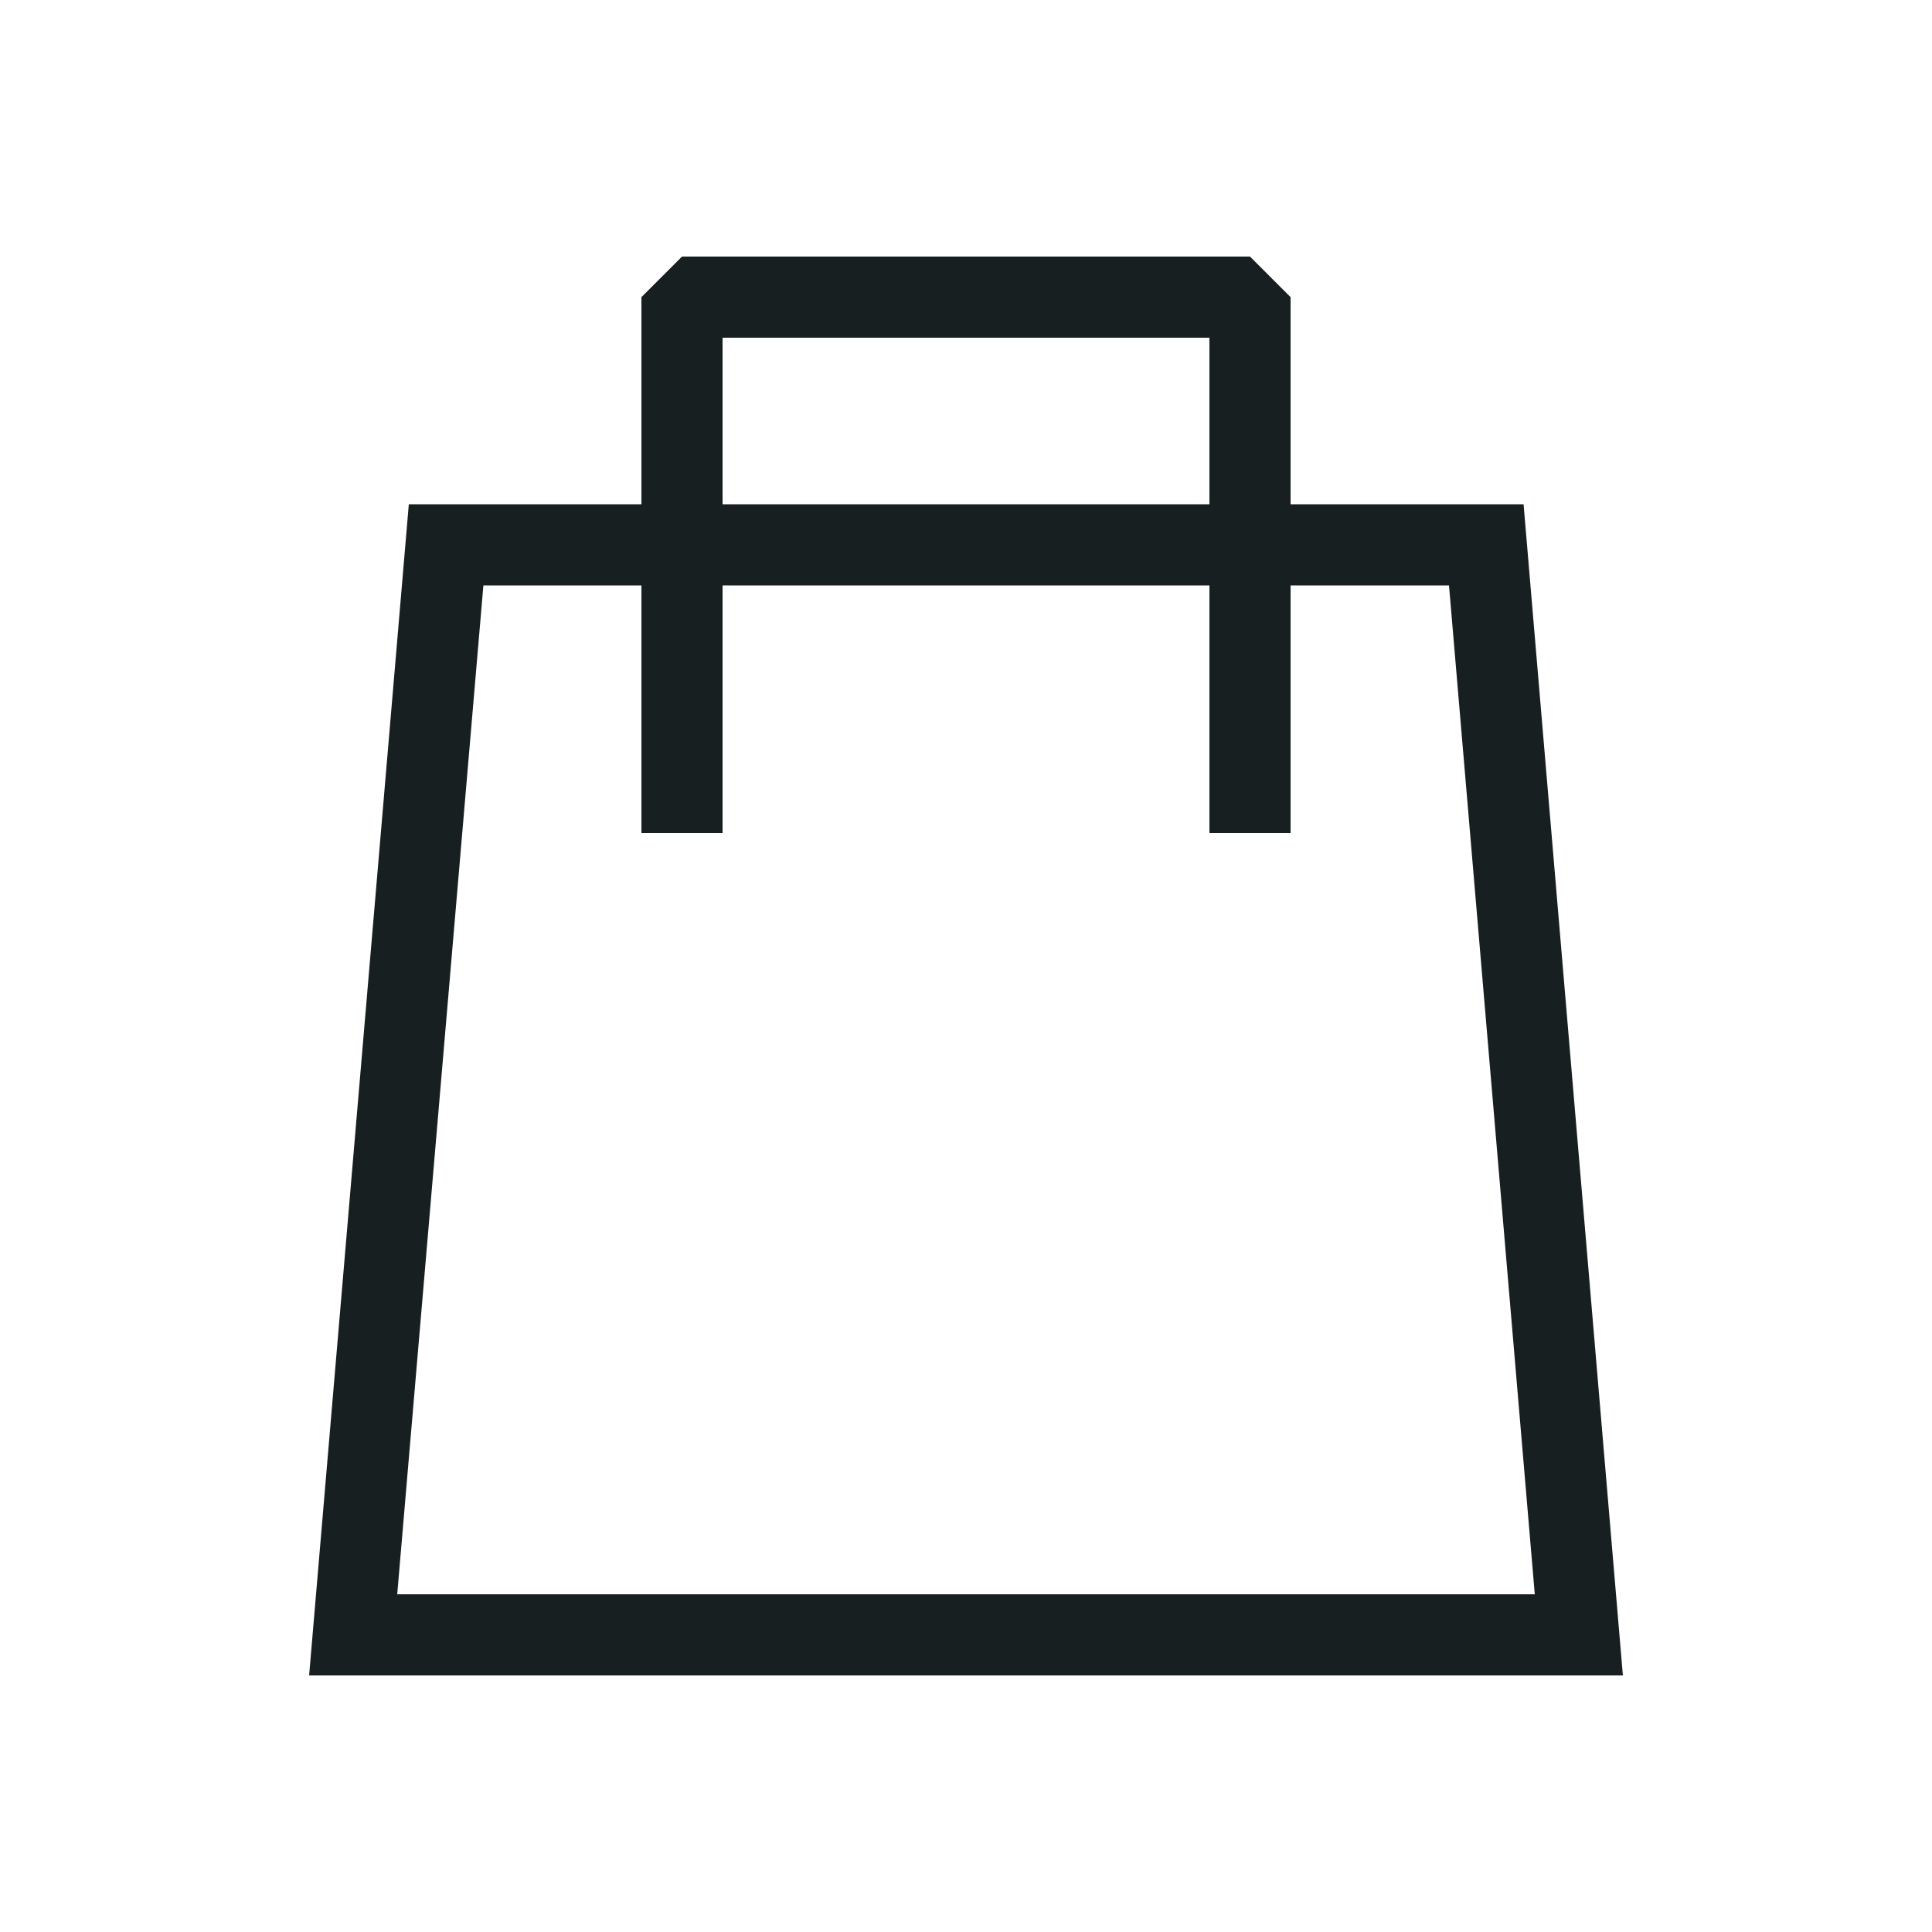
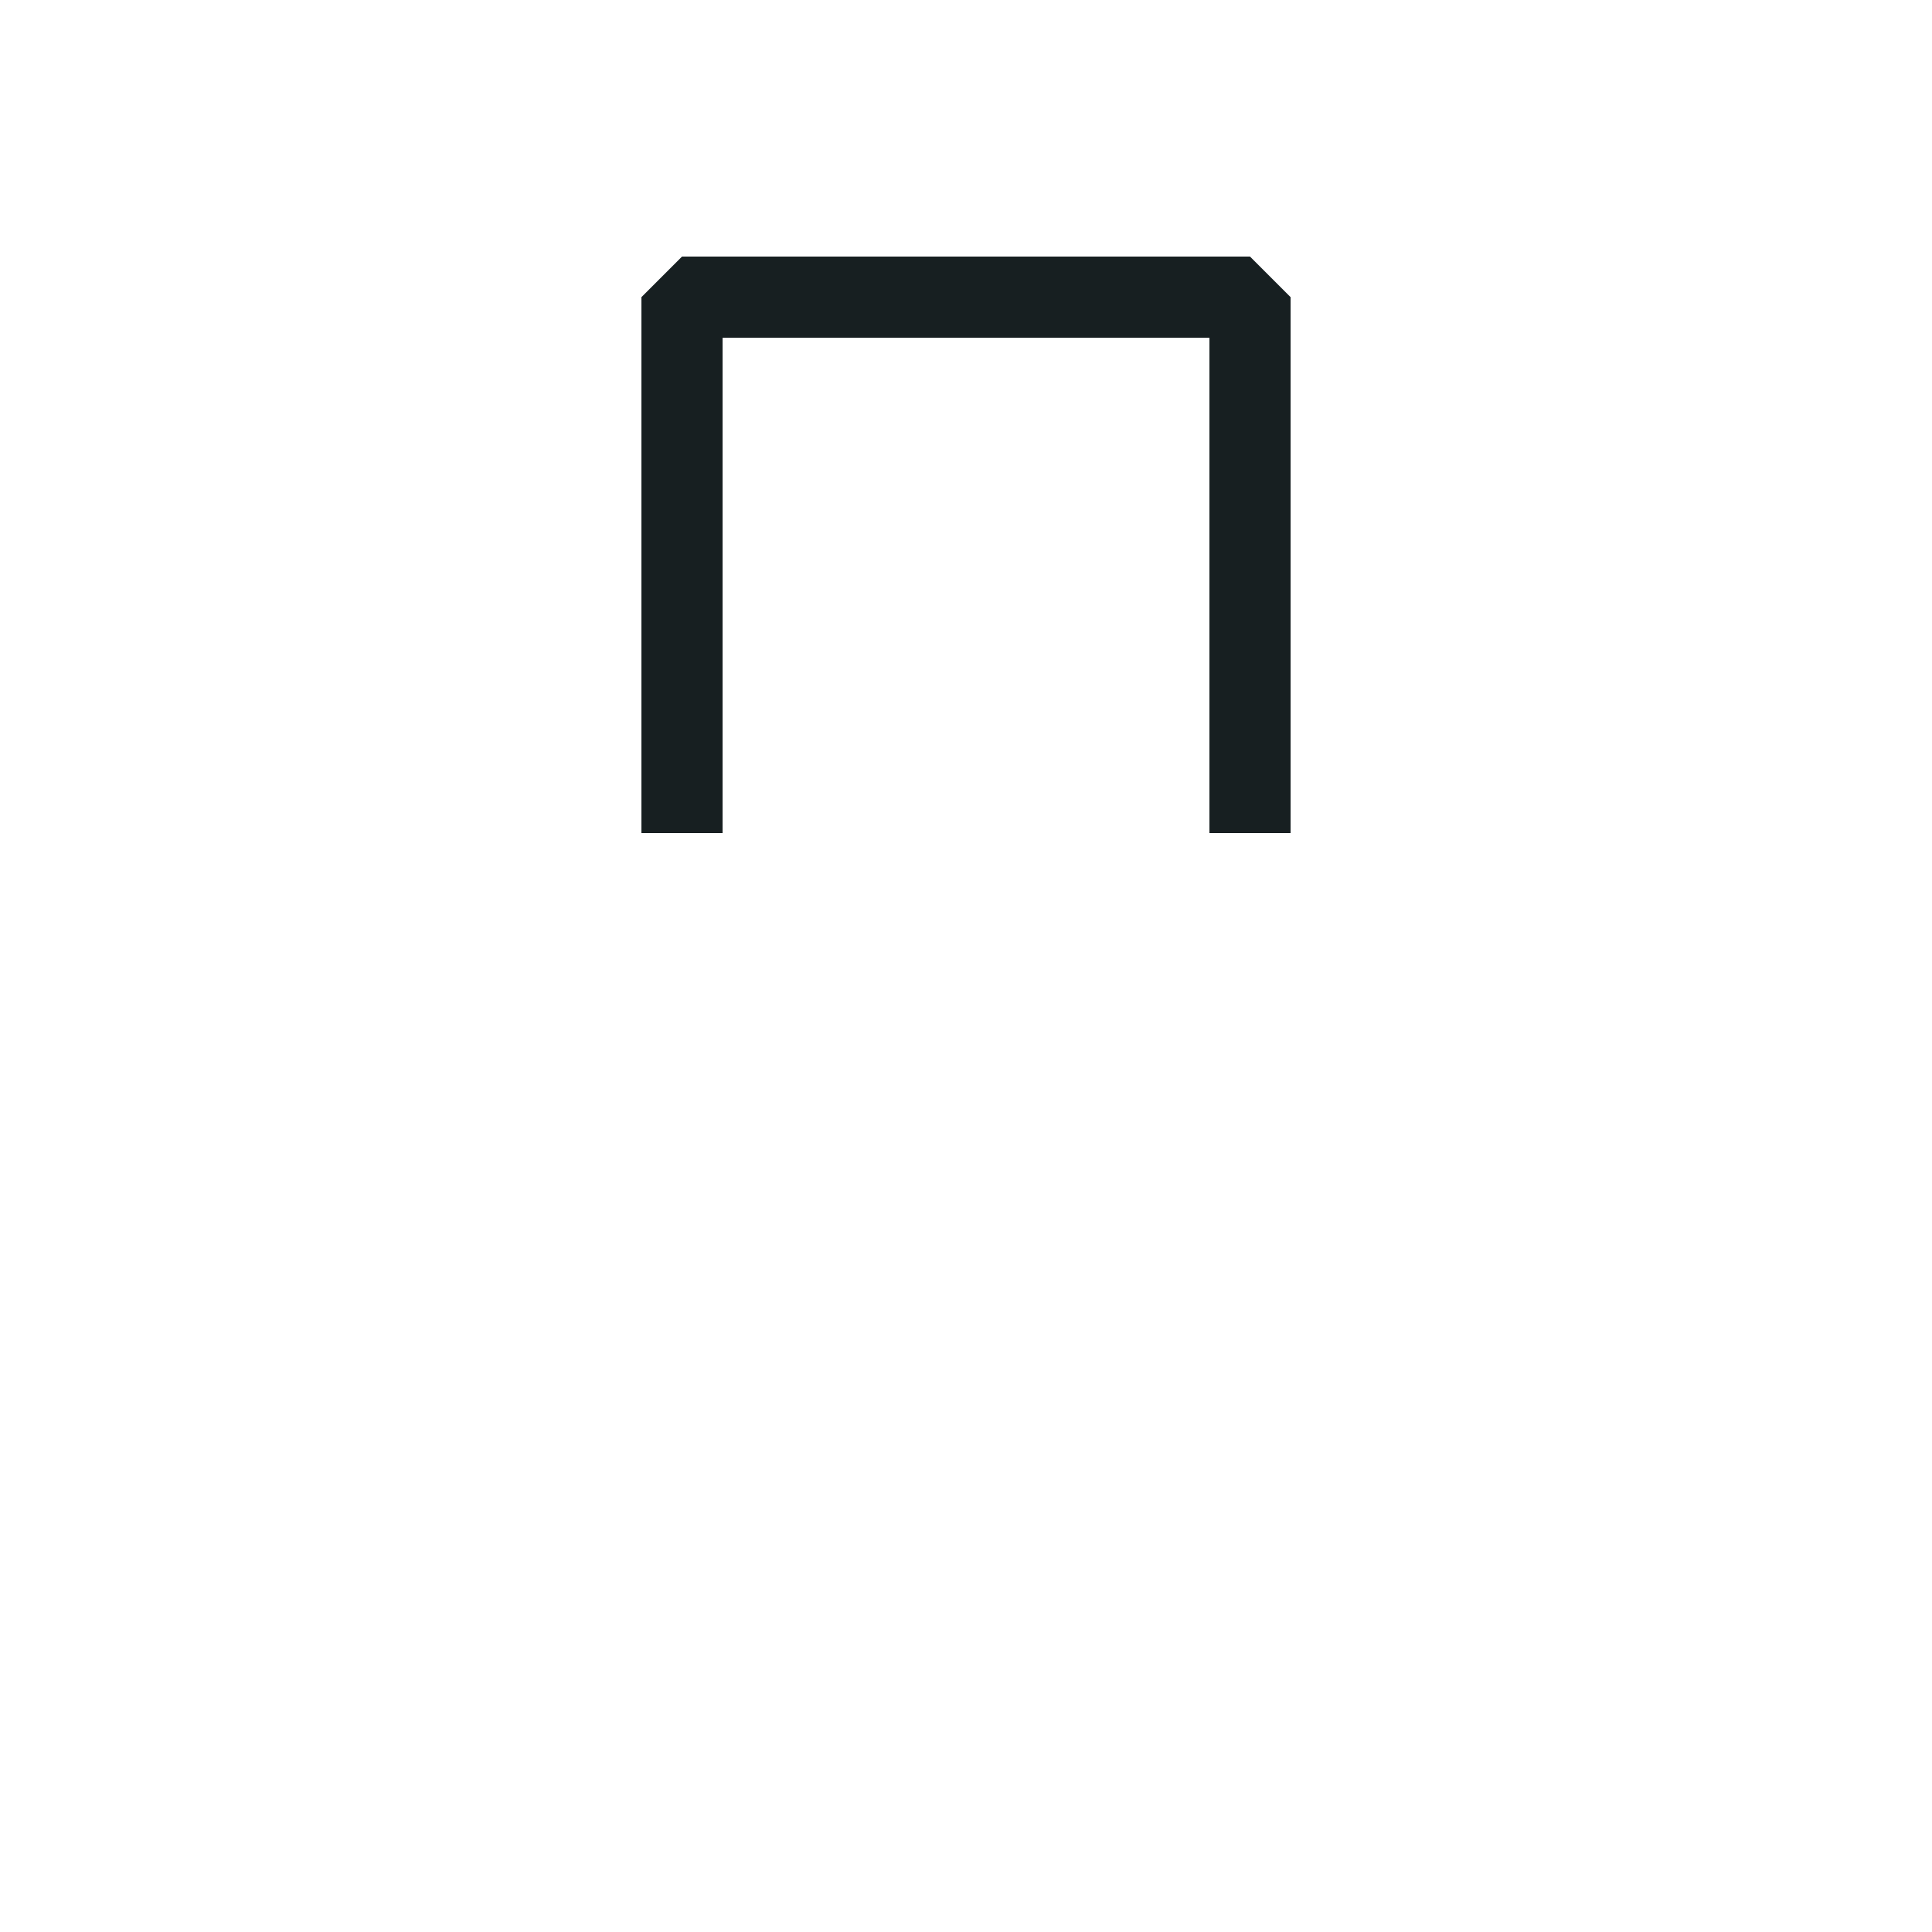
<svg xmlns="http://www.w3.org/2000/svg" version="1.1" id="Livello_1" x="0px" y="0px" viewBox="0 0 500 500" style="enable-background:new 0 0 500 500;" xml:space="preserve">
  <style type="text/css"> .st0{fill:#171F21;} </style>
  <g>
    <g>
-       <path class="st0" d="M420,433.6H80l25.8-303.1h288.5L420,433.6z M102.8,412.6h294.4l-22.2-261.1H125.1L102.8,412.6z" />
-     </g>
+       </g>
    <g>
      <polygon class="st0" points="334,215.6 313,215.6 313,87.4 187,87.4 187,215.6 166,215.6 166,76.9 176.5,66.4 323.5,66.4 334,76.9 " />
    </g>
  </g>
</svg>